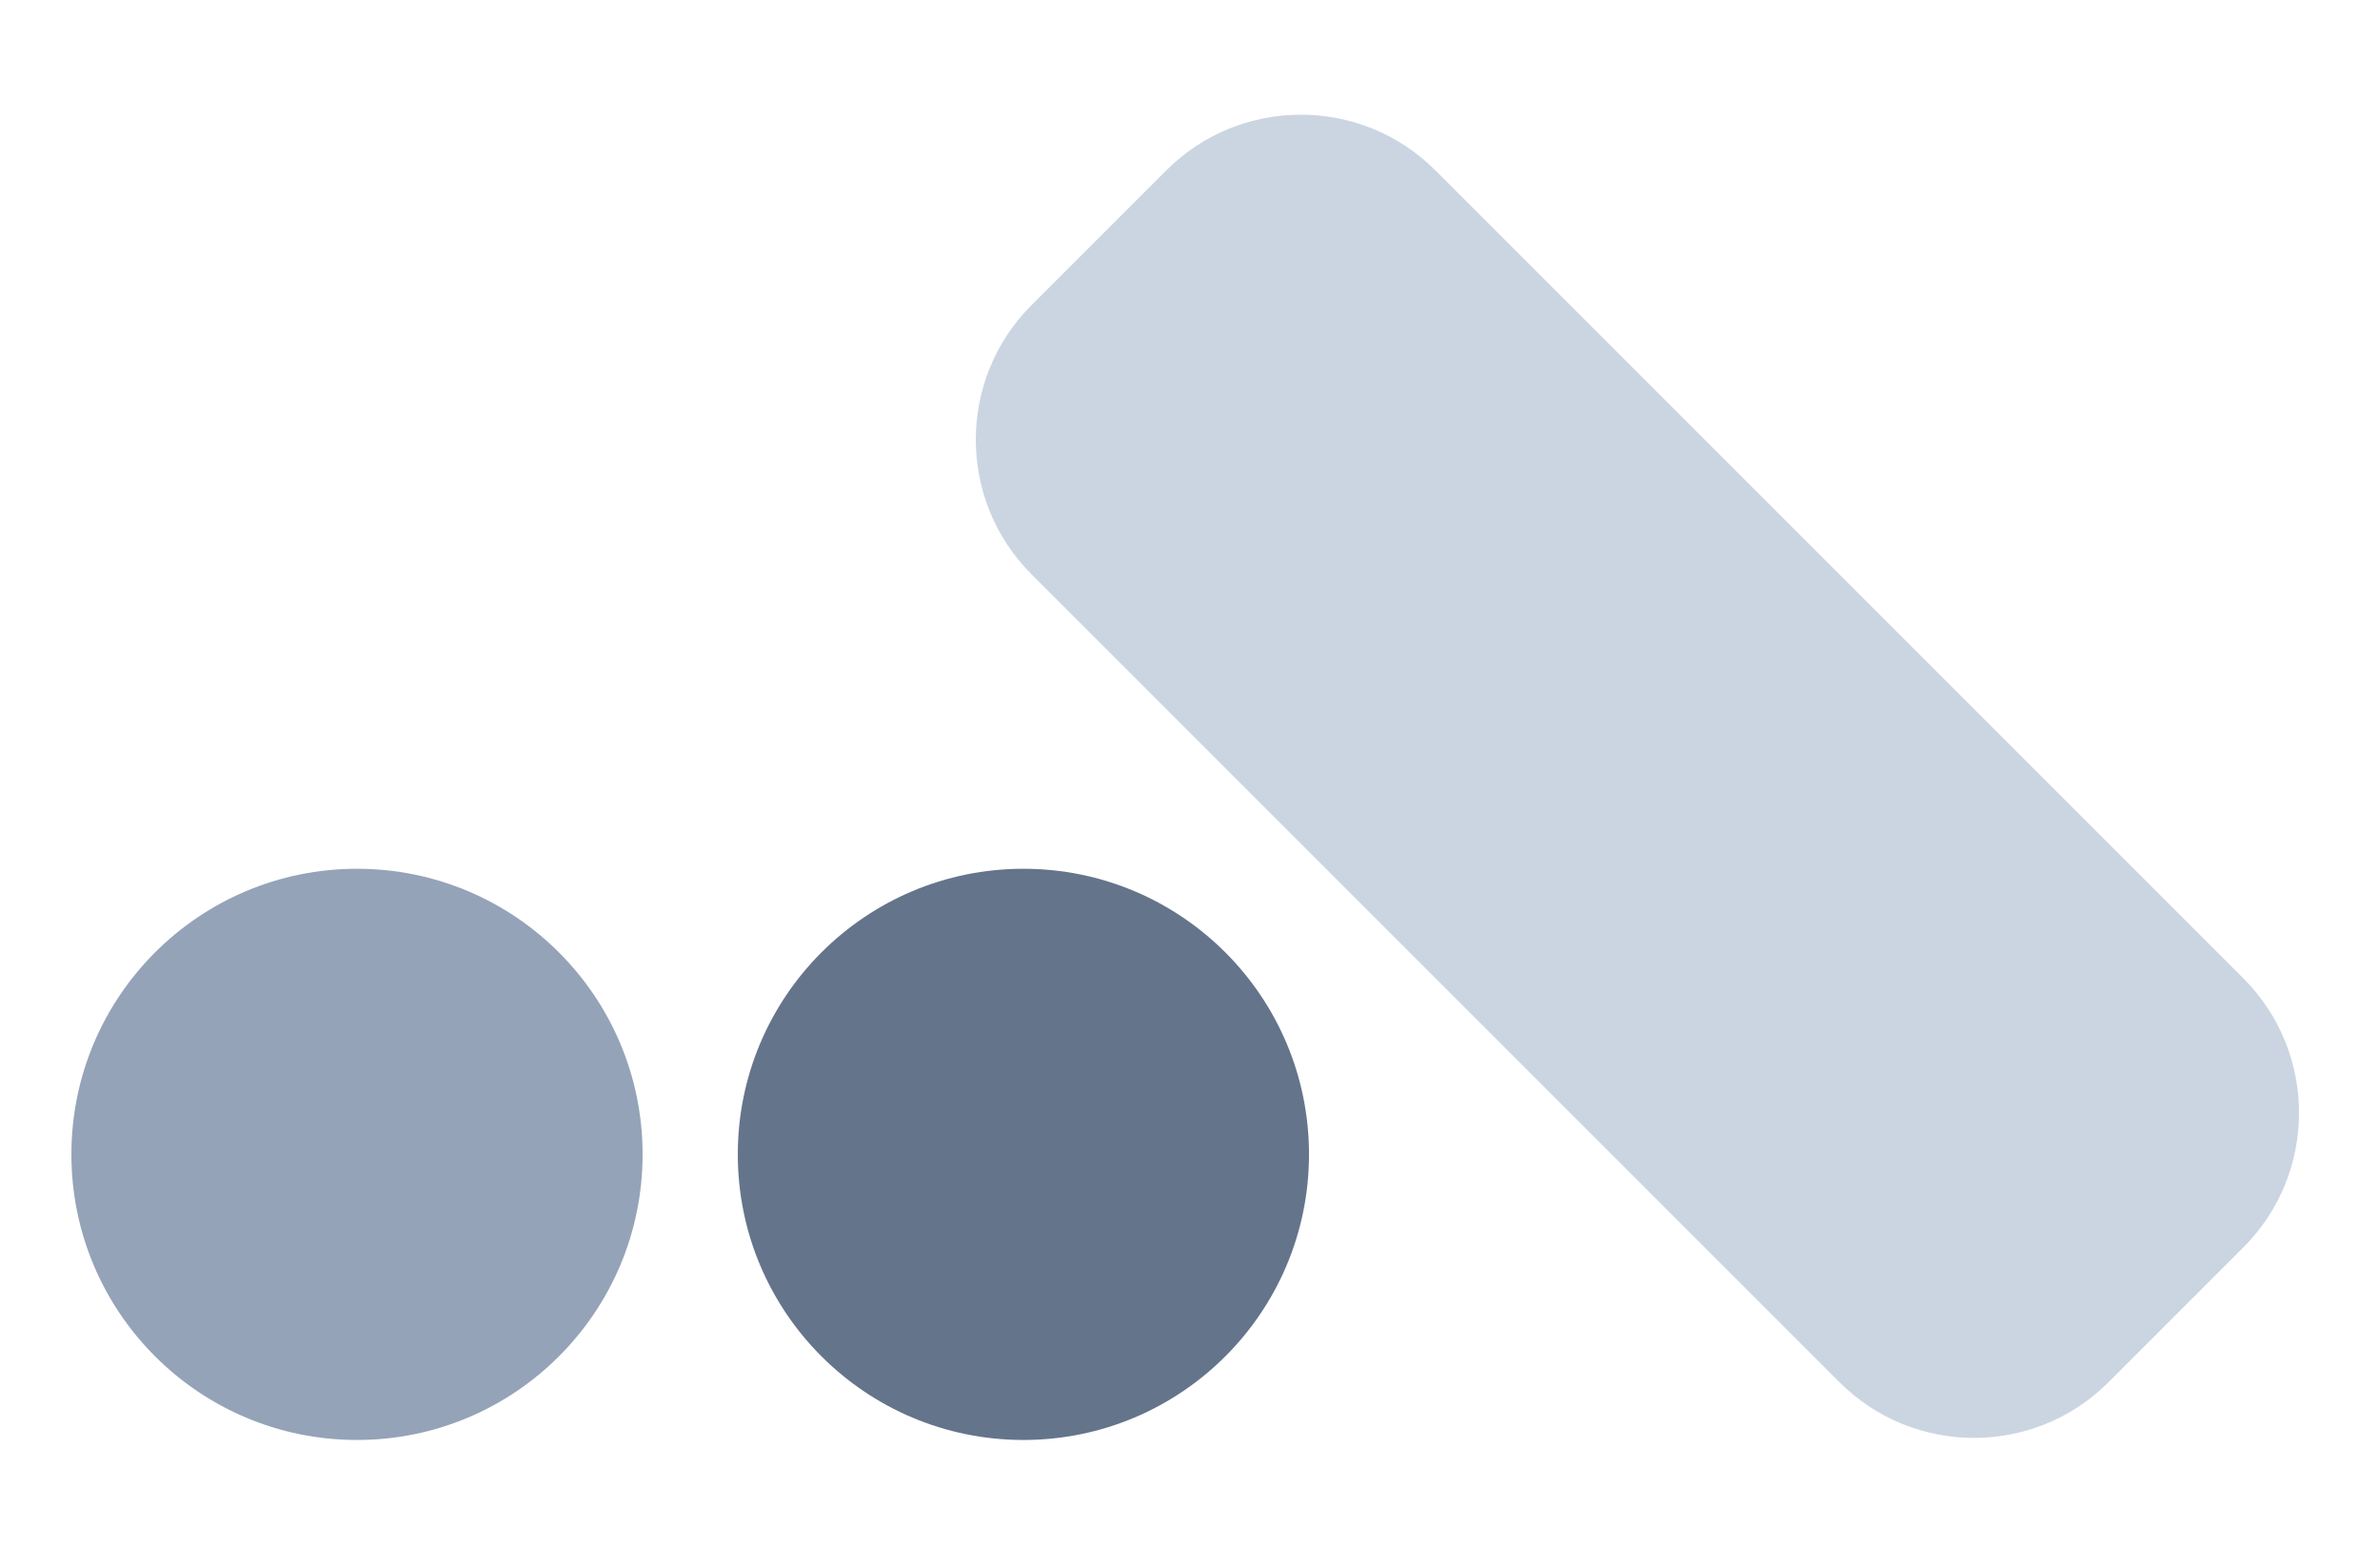
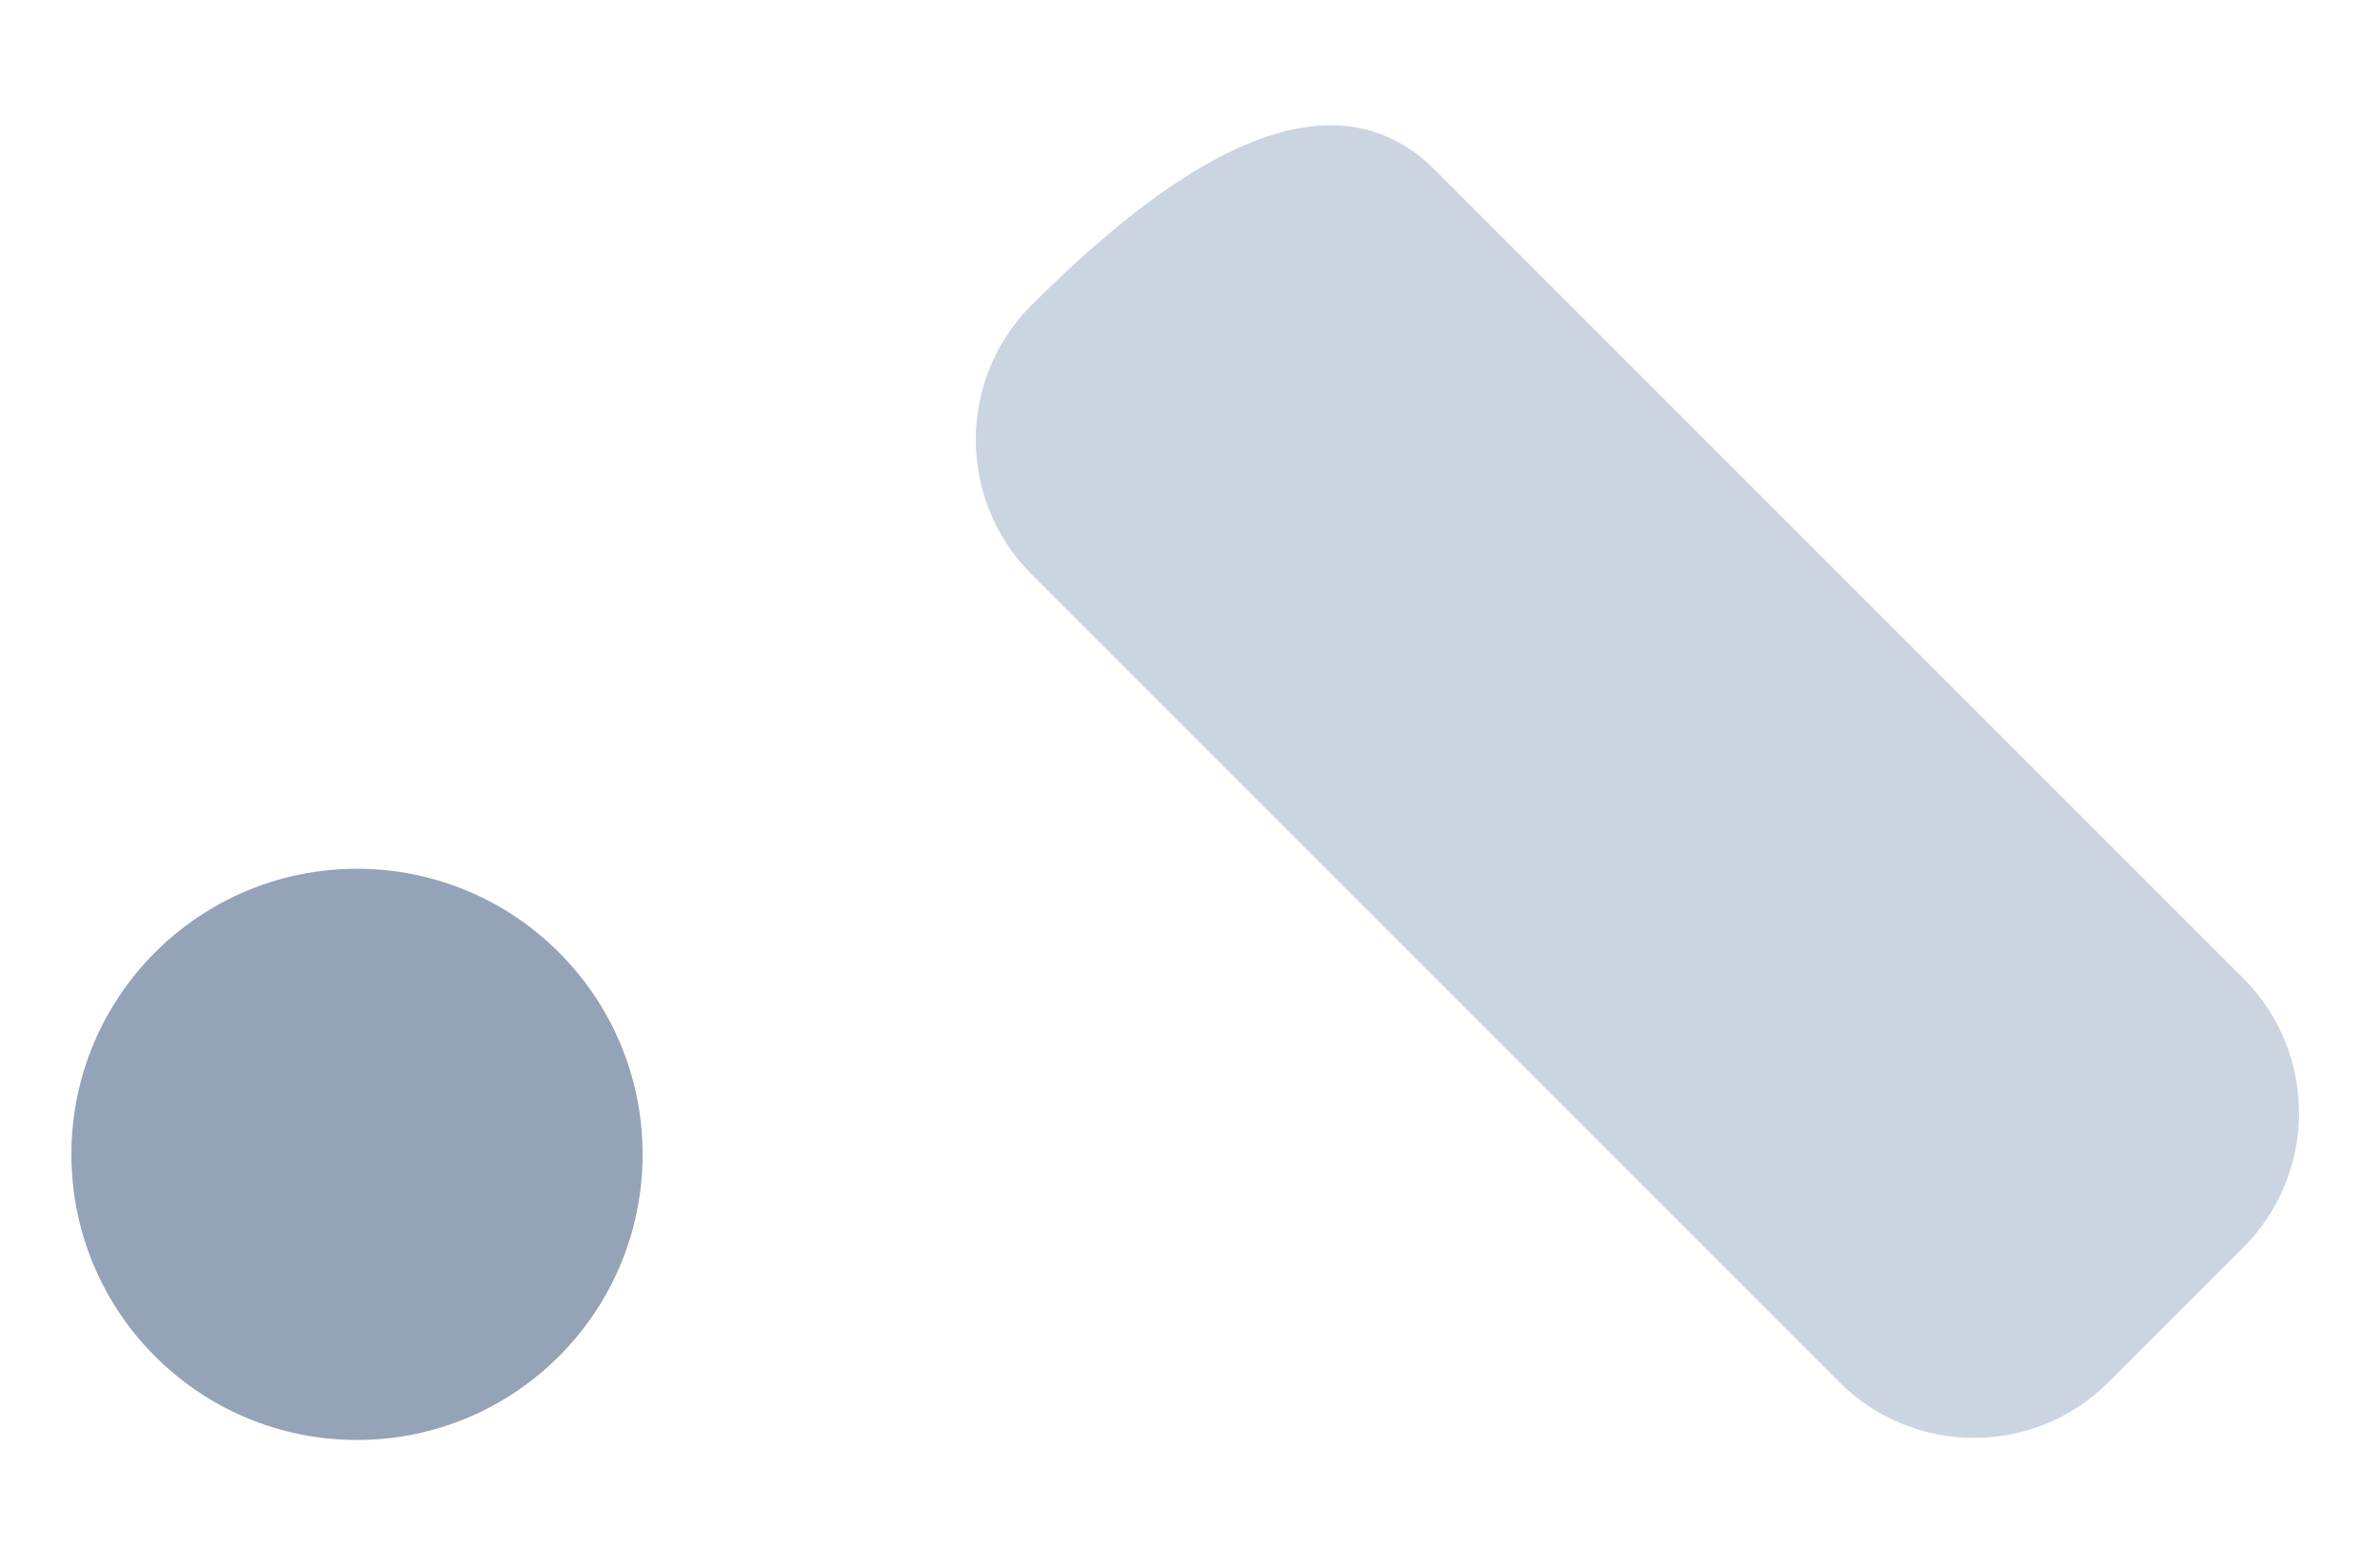
<svg xmlns="http://www.w3.org/2000/svg" width="100" height="65" viewBox="0 0 100 65" fill="none">
  <circle cx="15" cy="48.503" r="12" fill="#94A3B8" />
-   <circle cx="43" cy="48.503" r="12" fill="#64748B" />
-   <path d="M88.598 58.073C85.474 61.197 80.409 61.197 77.284 58.073L43.343 24.132C40.219 21.008 40.219 15.943 43.343 12.818L49 7.162C52.124 4.037 57.19 4.037 60.314 7.162L94.255 41.103C97.379 44.227 97.379 49.292 94.255 52.416L88.598 58.073Z" fill="#CBD5E1" />
+   <path d="M88.598 58.073C85.474 61.197 80.409 61.197 77.284 58.073L43.343 24.132C40.219 21.008 40.219 15.943 43.343 12.818C52.124 4.037 57.19 4.037 60.314 7.162L94.255 41.103C97.379 44.227 97.379 49.292 94.255 52.416L88.598 58.073Z" fill="#CBD5E1" />
</svg>